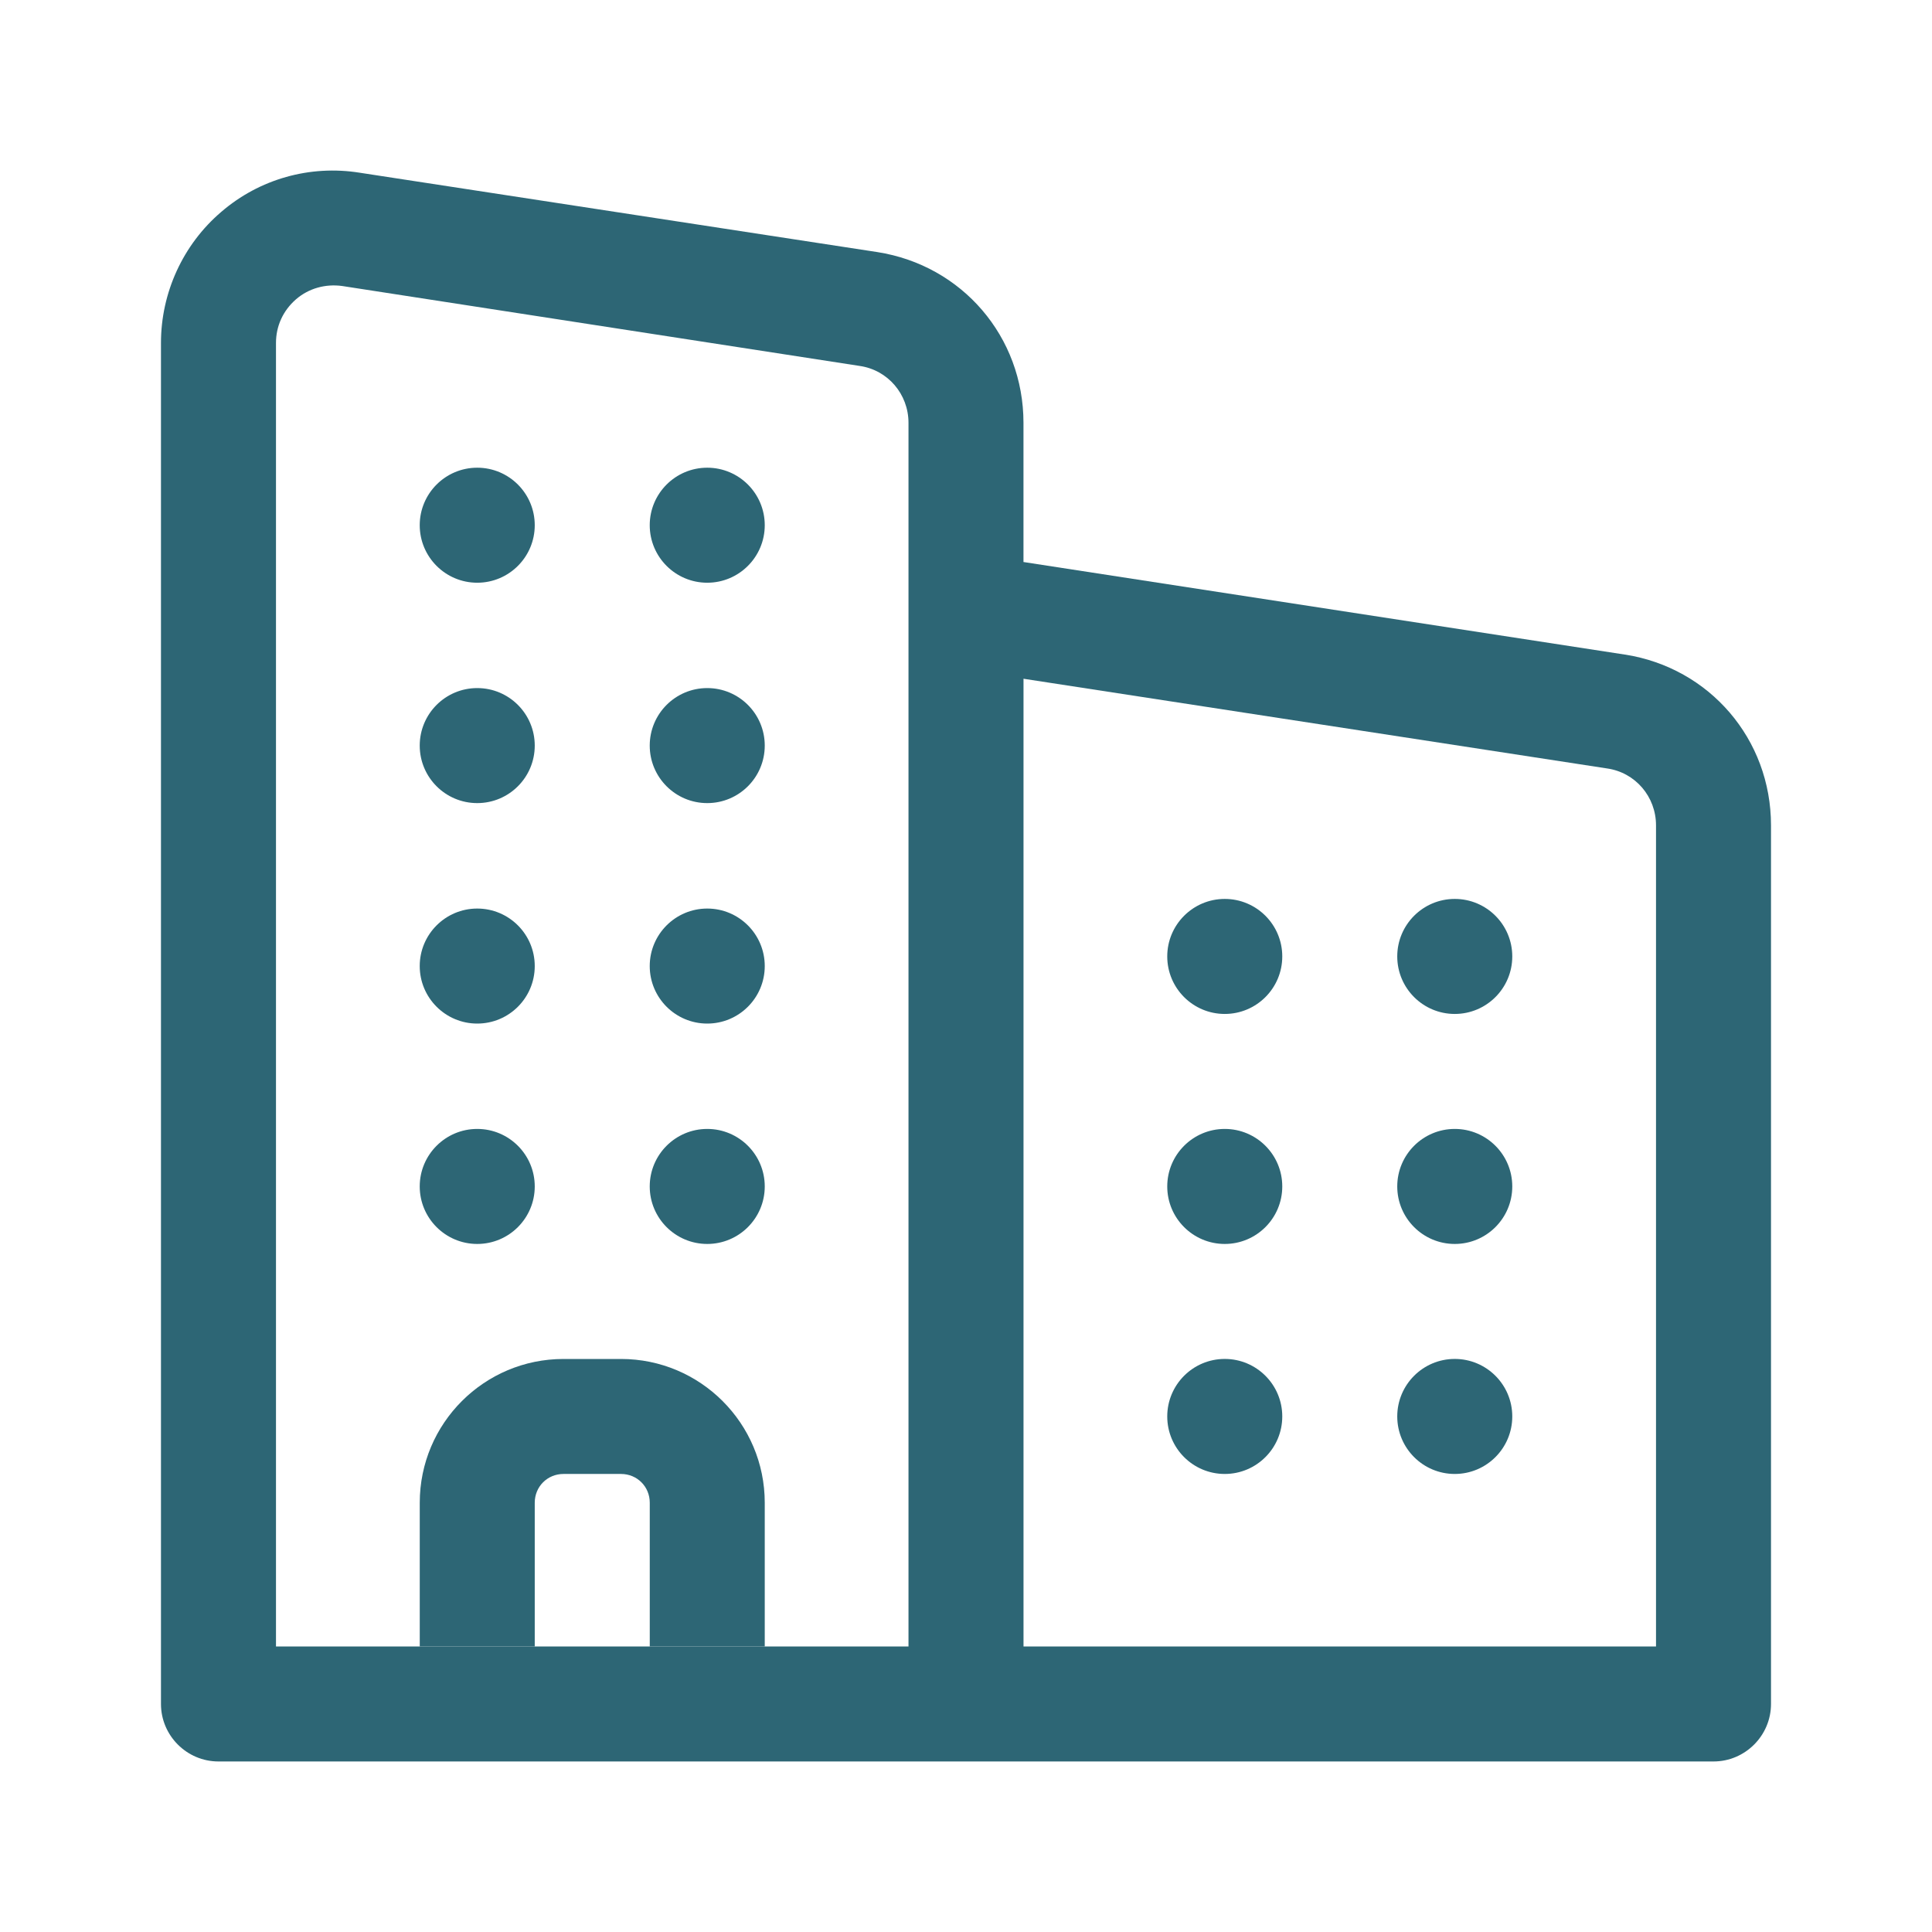
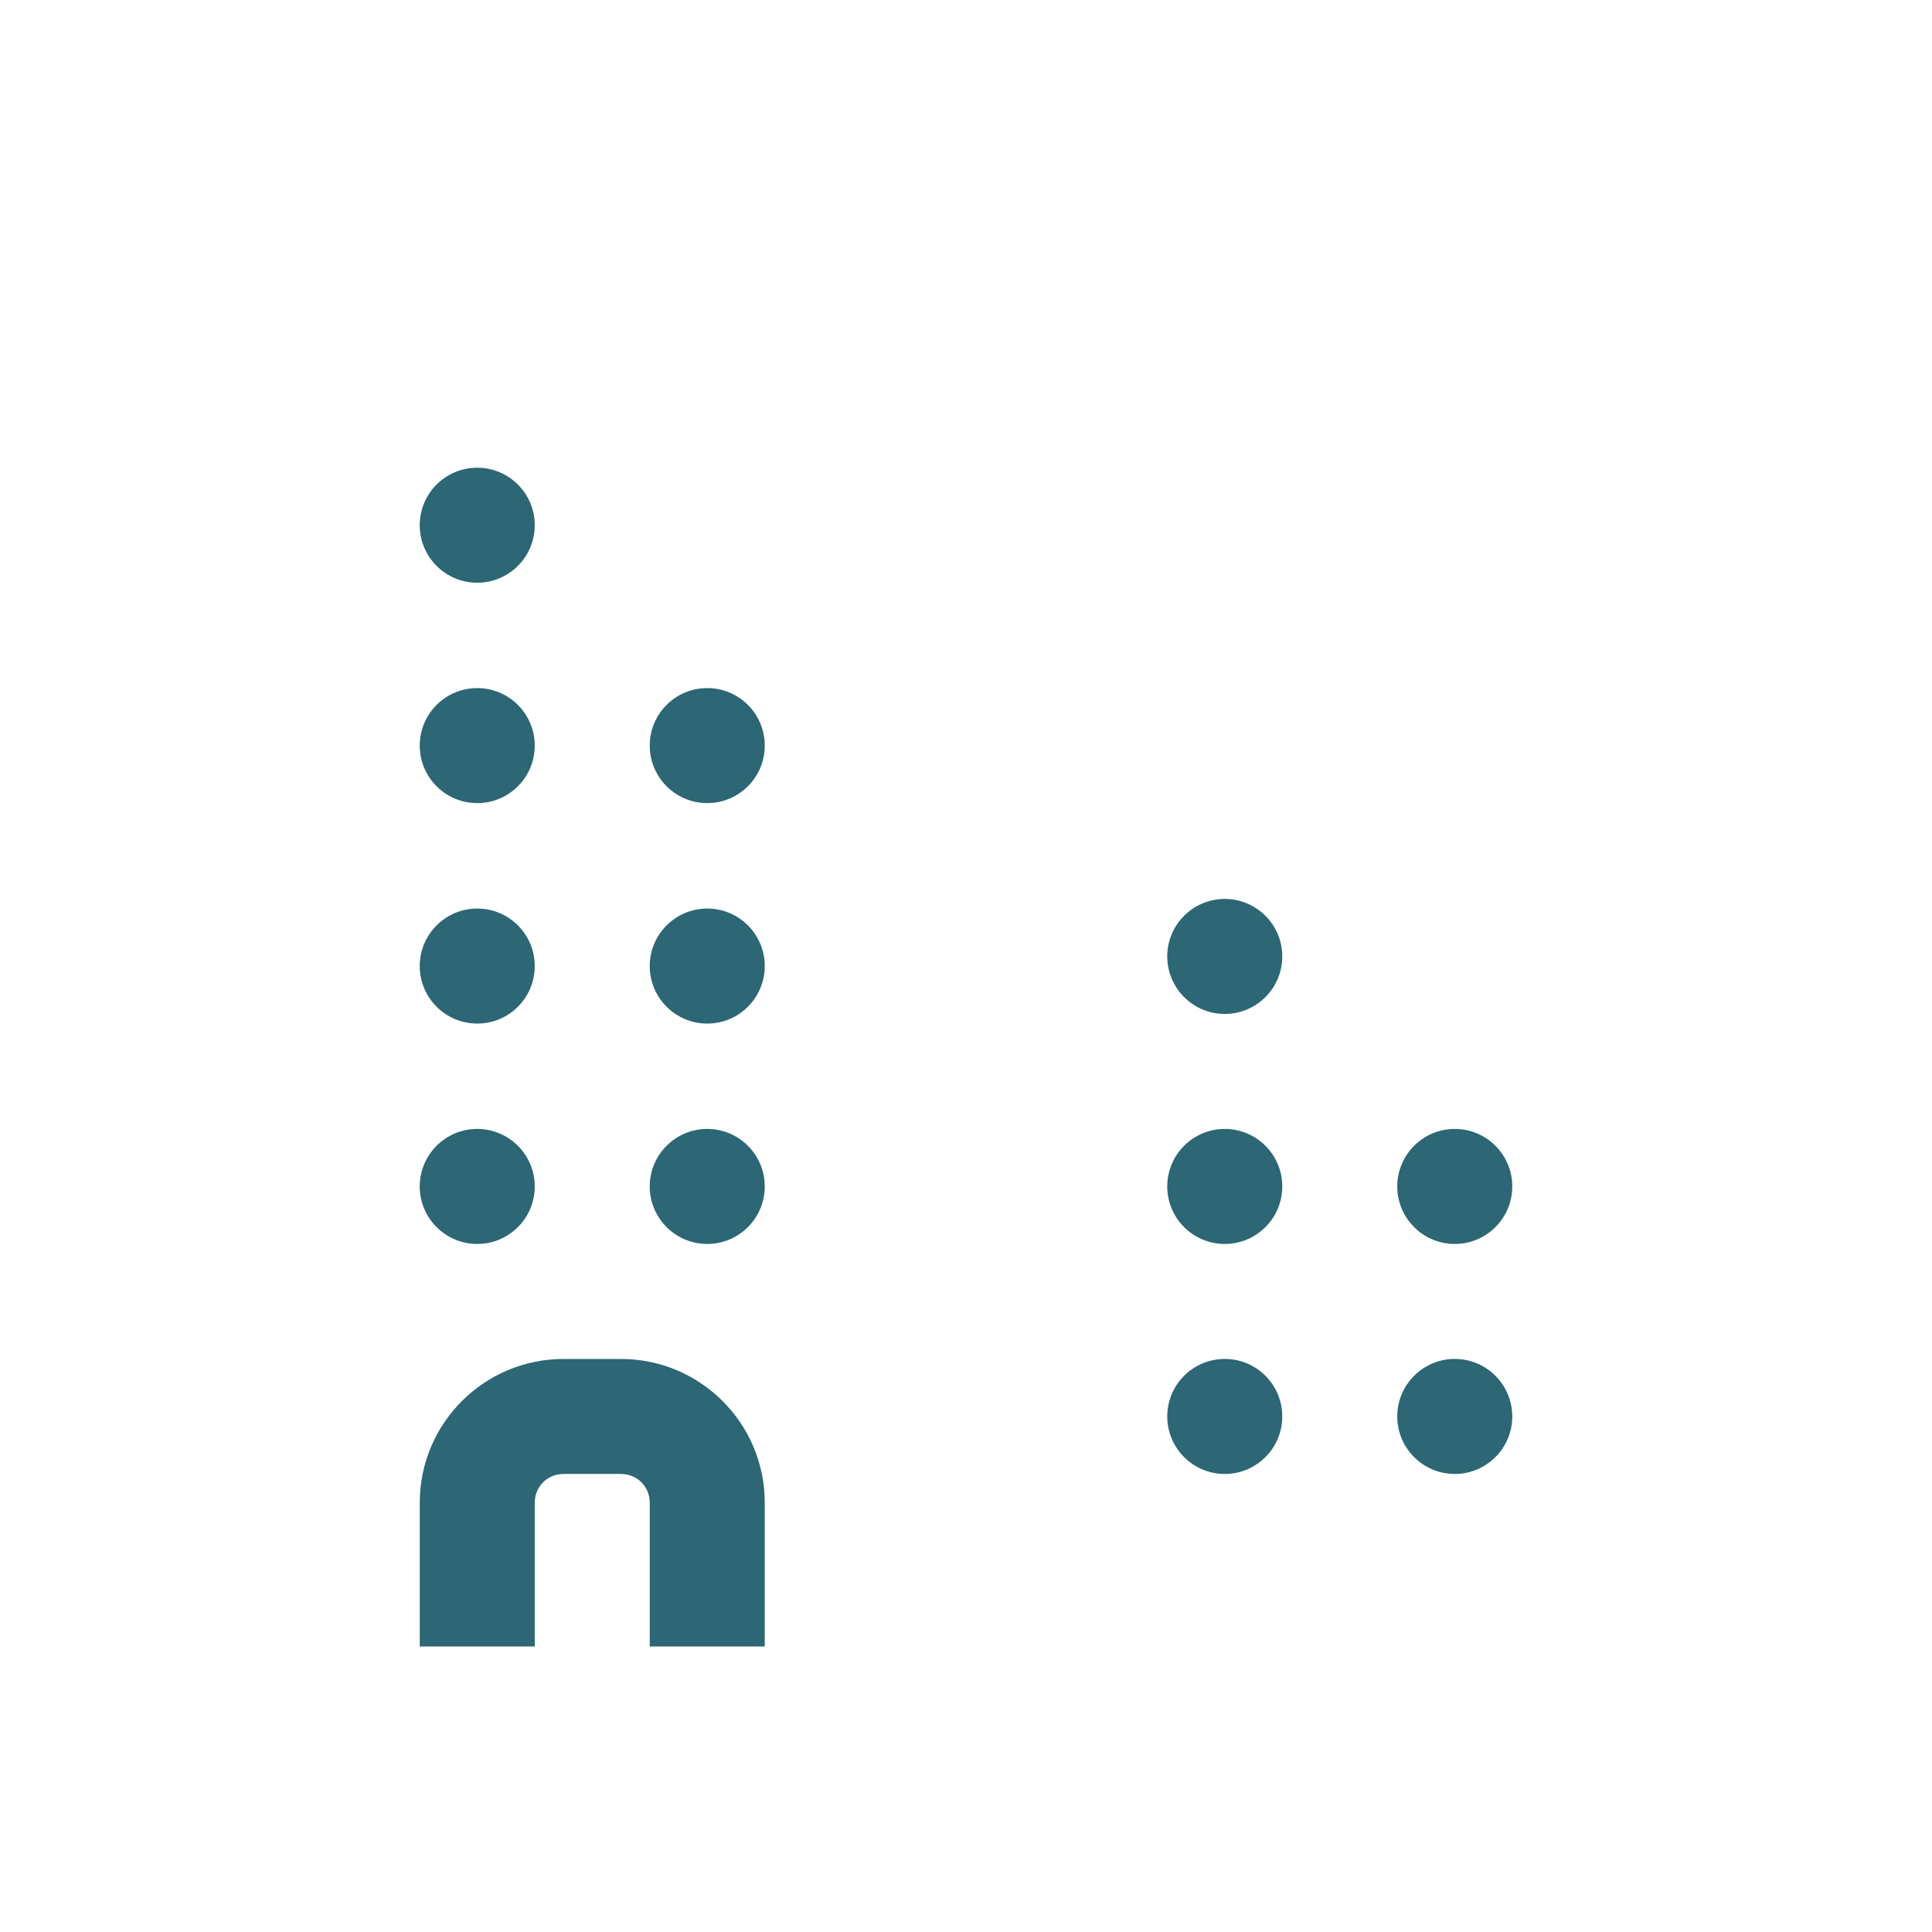
<svg xmlns="http://www.w3.org/2000/svg" id="Capa_1" viewBox="0 0 600 600">
  <defs>
    <style>.cls-1{fill:#2d6675;stroke-width:0px;}</style>
  </defs>
-   <path class="cls-1" d="M504.64,203.29l-186.79-28.75v-43.21c0-26.79-19.1-48.93-45.36-53.04l-160.71-24.64c-15.55-2.5-31.24,1.96-43.05,12.14-11.95,10.18-18.74,25.18-18.74,40.71v422.68c0,9.82,8.02,17.86,17.86,17.86h464.29c9.83,0,17.86-8.04,17.86-17.86v-272.86c0-26.79-19.1-48.93-45.36-53.04ZM282.14,511.32H85.71V106.5c0-5.18,2.14-10,6.24-13.57,3.93-3.39,9.12-4.82,14.31-4.11l160.69,24.82c8.76,1.25,15.19,8.75,15.19,17.68v380ZM514.29,511.32h-196.43V210.79l181.24,27.86c8.76,1.25,15.19,8.75,15.19,17.68v255Z" />
  <path class="cls-1" d="M380.36,314.89c9.86,0,17.86-8,17.86-17.86s-8-17.86-17.86-17.86-17.86,8-17.86,17.86,8,17.86,17.86,17.86Z" />
-   <path class="cls-1" d="M451.79,314.89c9.86,0,17.86-8,17.86-17.86s-8-17.86-17.86-17.86-17.86,8-17.86,17.86,8,17.86,17.86,17.86Z" />
  <path class="cls-1" d="M380.36,386.32c9.86,0,17.86-8,17.86-17.86s-8-17.86-17.86-17.86-17.86,8-17.86,17.86,8,17.86,17.86,17.86Z" />
  <path class="cls-1" d="M451.79,386.32c9.86,0,17.86-8,17.86-17.86s-8-17.86-17.86-17.86-17.86,8-17.86,17.86,8,17.86,17.86,17.86Z" />
  <path class="cls-1" d="M380.36,457.75c9.86,0,17.86-8,17.86-17.86s-8-17.86-17.86-17.86-17.86,8-17.86,17.86,8,17.86,17.86,17.86Z" />
  <path class="cls-1" d="M451.79,457.75c9.86,0,17.86-8,17.86-17.86s-8-17.86-17.86-17.86-17.86,8-17.86,17.86,8,17.86,17.86,17.86Z" />
  <path class="cls-1" d="M148.21,180.97c9.86,0,17.86-8,17.86-17.86s-8-17.86-17.86-17.86-17.86,8-17.86,17.86,8,17.86,17.86,17.86Z" />
-   <path class="cls-1" d="M219.64,180.97c9.86,0,17.86-8,17.86-17.86s-8-17.86-17.86-17.86-17.86,8-17.86,17.86,8,17.86,17.86,17.86Z" />
  <path class="cls-1" d="M148.21,249.41c9.86,0,17.86-7.99,17.86-17.86s-8-17.86-17.86-17.86-17.86,7.99-17.86,17.86,8,17.86,17.86,17.86Z" />
  <path class="cls-1" d="M219.64,249.41c9.86,0,17.86-7.99,17.86-17.86s-8-17.86-17.86-17.86-17.86,7.99-17.86,17.86,8,17.86,17.86,17.86Z" />
  <path class="cls-1" d="M148.21,317.88c9.86,0,17.86-7.99,17.86-17.86s-8-17.86-17.86-17.86-17.86,8-17.86,17.86,8,17.86,17.86,17.86Z" />
  <path class="cls-1" d="M219.64,317.88c9.86,0,17.86-7.99,17.86-17.86s-8-17.86-17.86-17.86-17.86,8-17.86,17.86,8,17.86,17.86,17.86Z" />
  <path class="cls-1" d="M148.21,386.32c9.86,0,17.86-8,17.86-17.86s-8-17.86-17.86-17.86-17.86,8-17.86,17.86,8,17.86,17.86,17.86Z" />
  <path class="cls-1" d="M219.64,386.32c9.86,0,17.86-8,17.86-17.86s-8-17.86-17.86-17.86-17.86,8-17.86,17.86,8,17.86,17.86,17.86Z" />
  <path class="cls-1" d="M237.5,466.68v44.64h-35.71v-44.64c0-5-3.93-8.93-8.93-8.93h-17.86c-5,0-8.93,3.93-8.93,8.93v44.64h-35.71v-44.64c0-24.64,20-44.64,44.64-44.64h17.86c24.64,0,44.64,20,44.64,44.64Z" />
</svg>